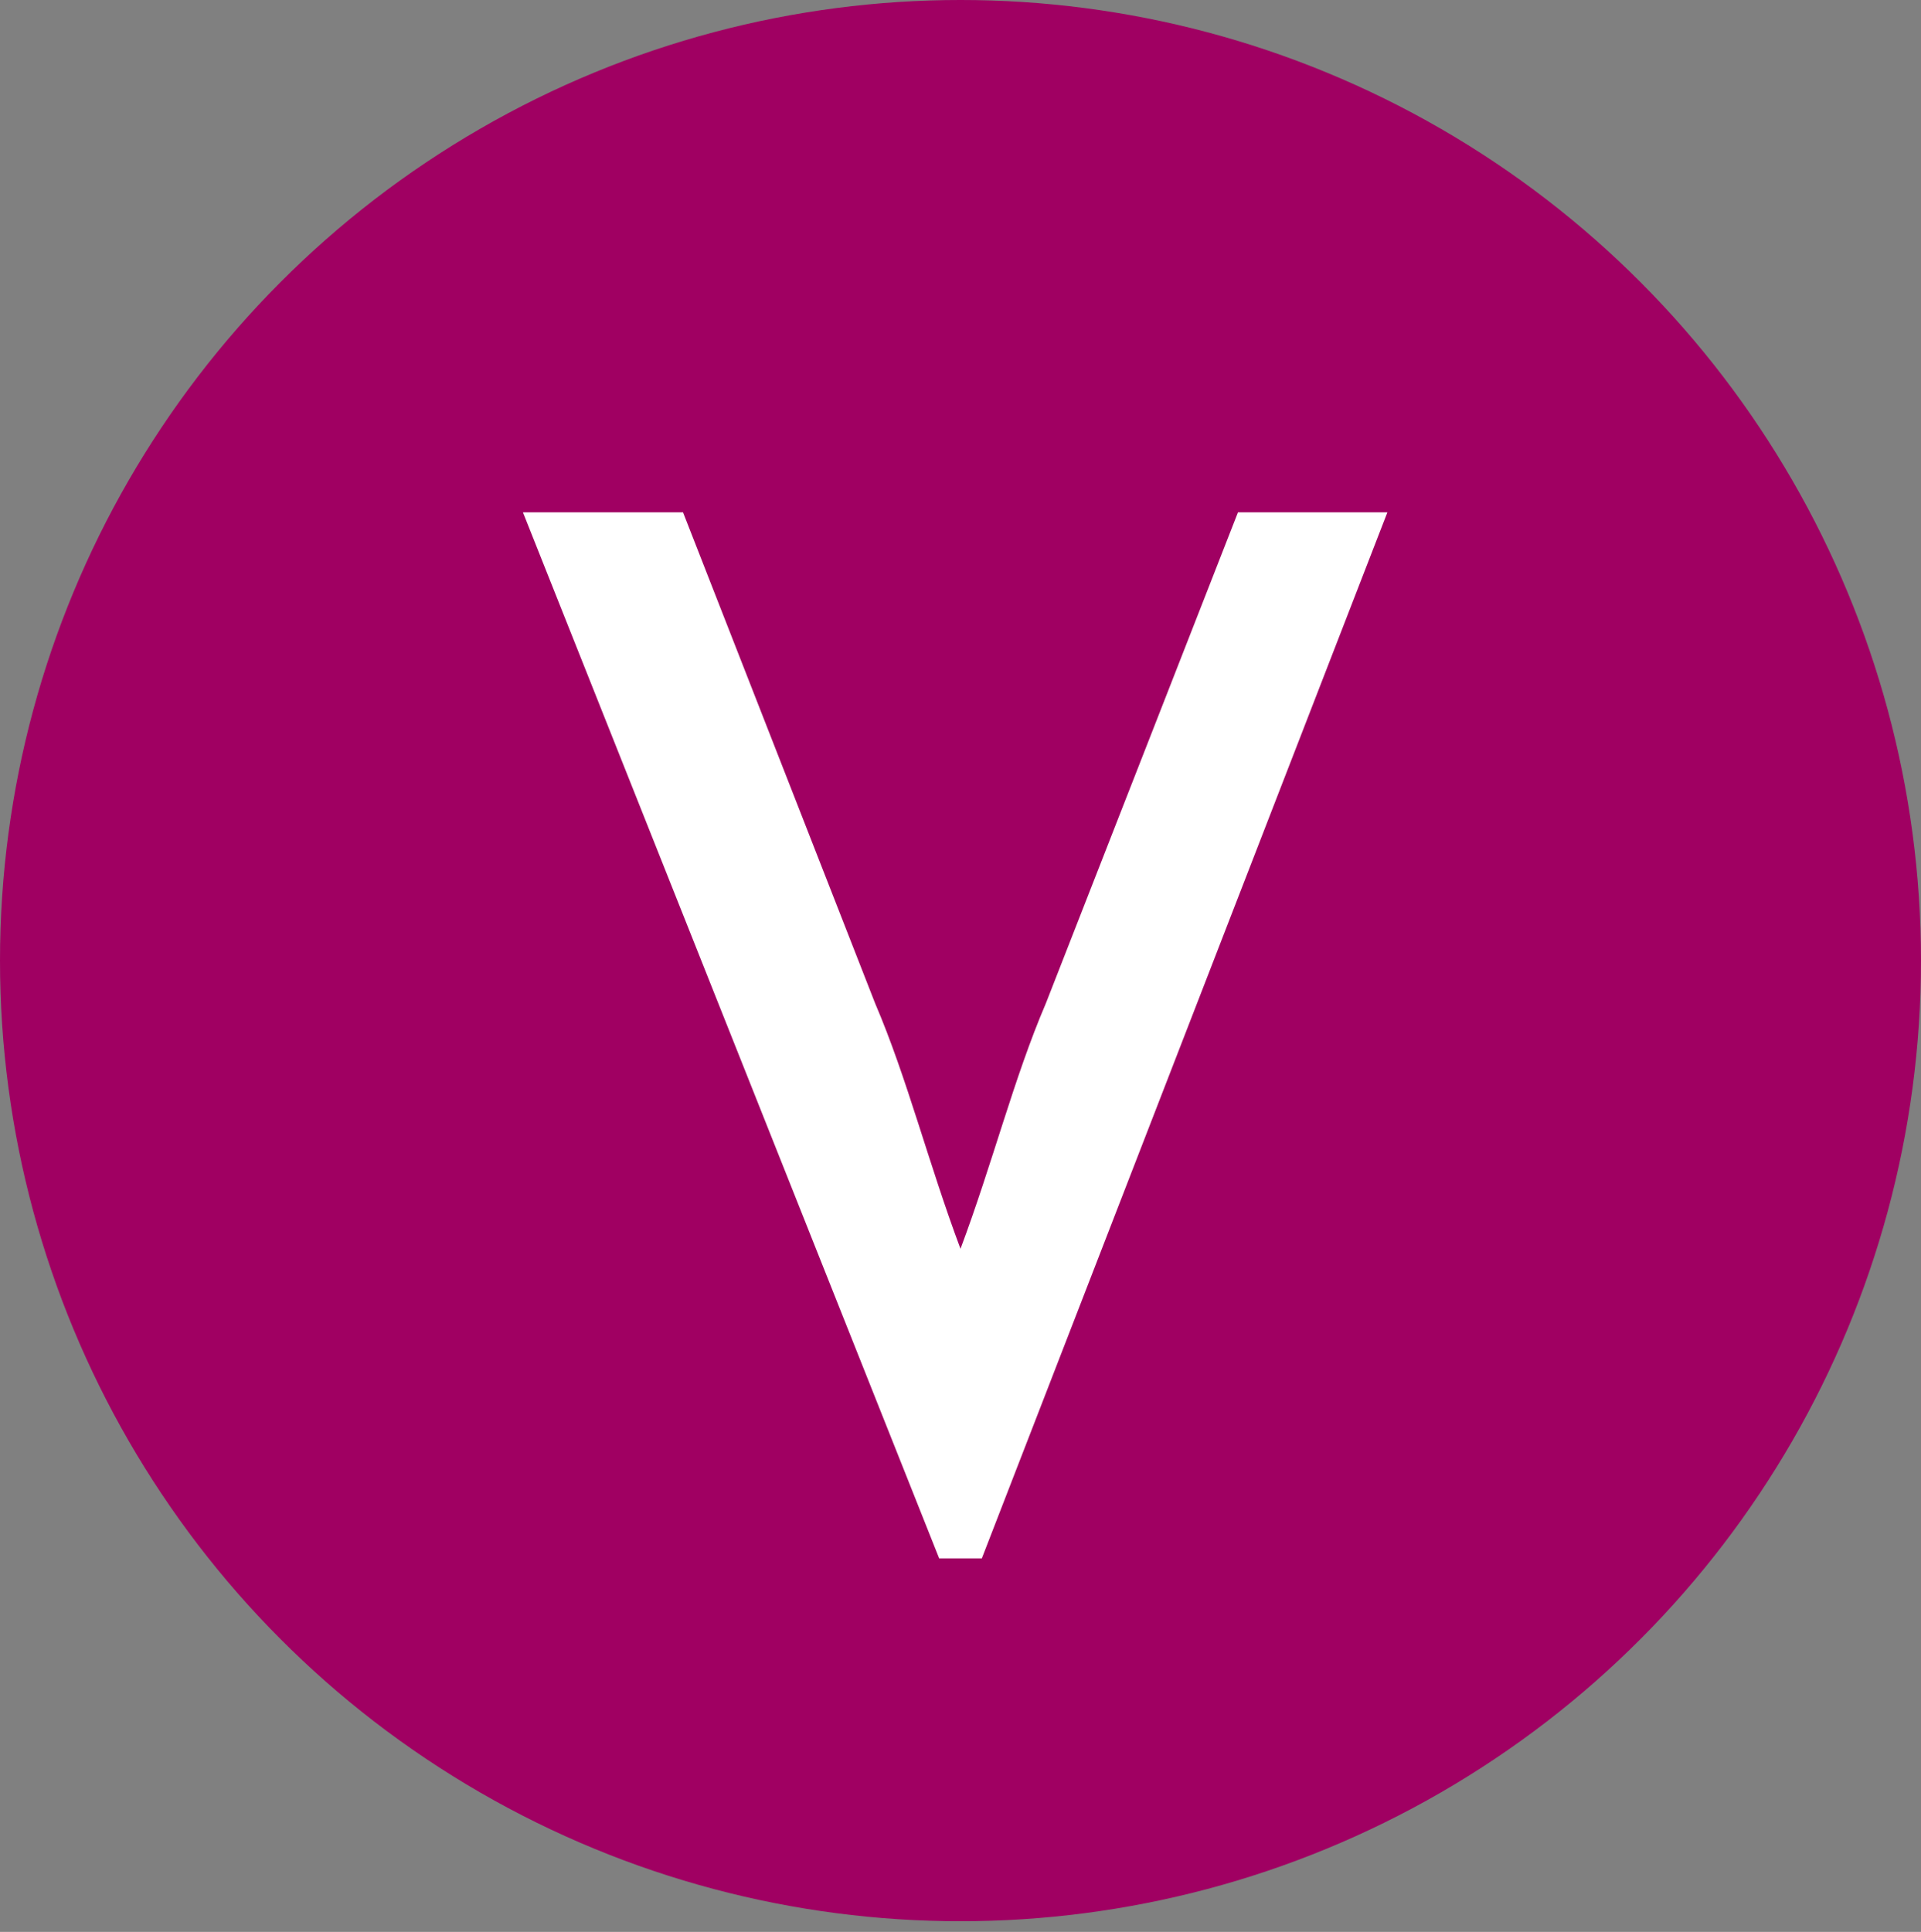
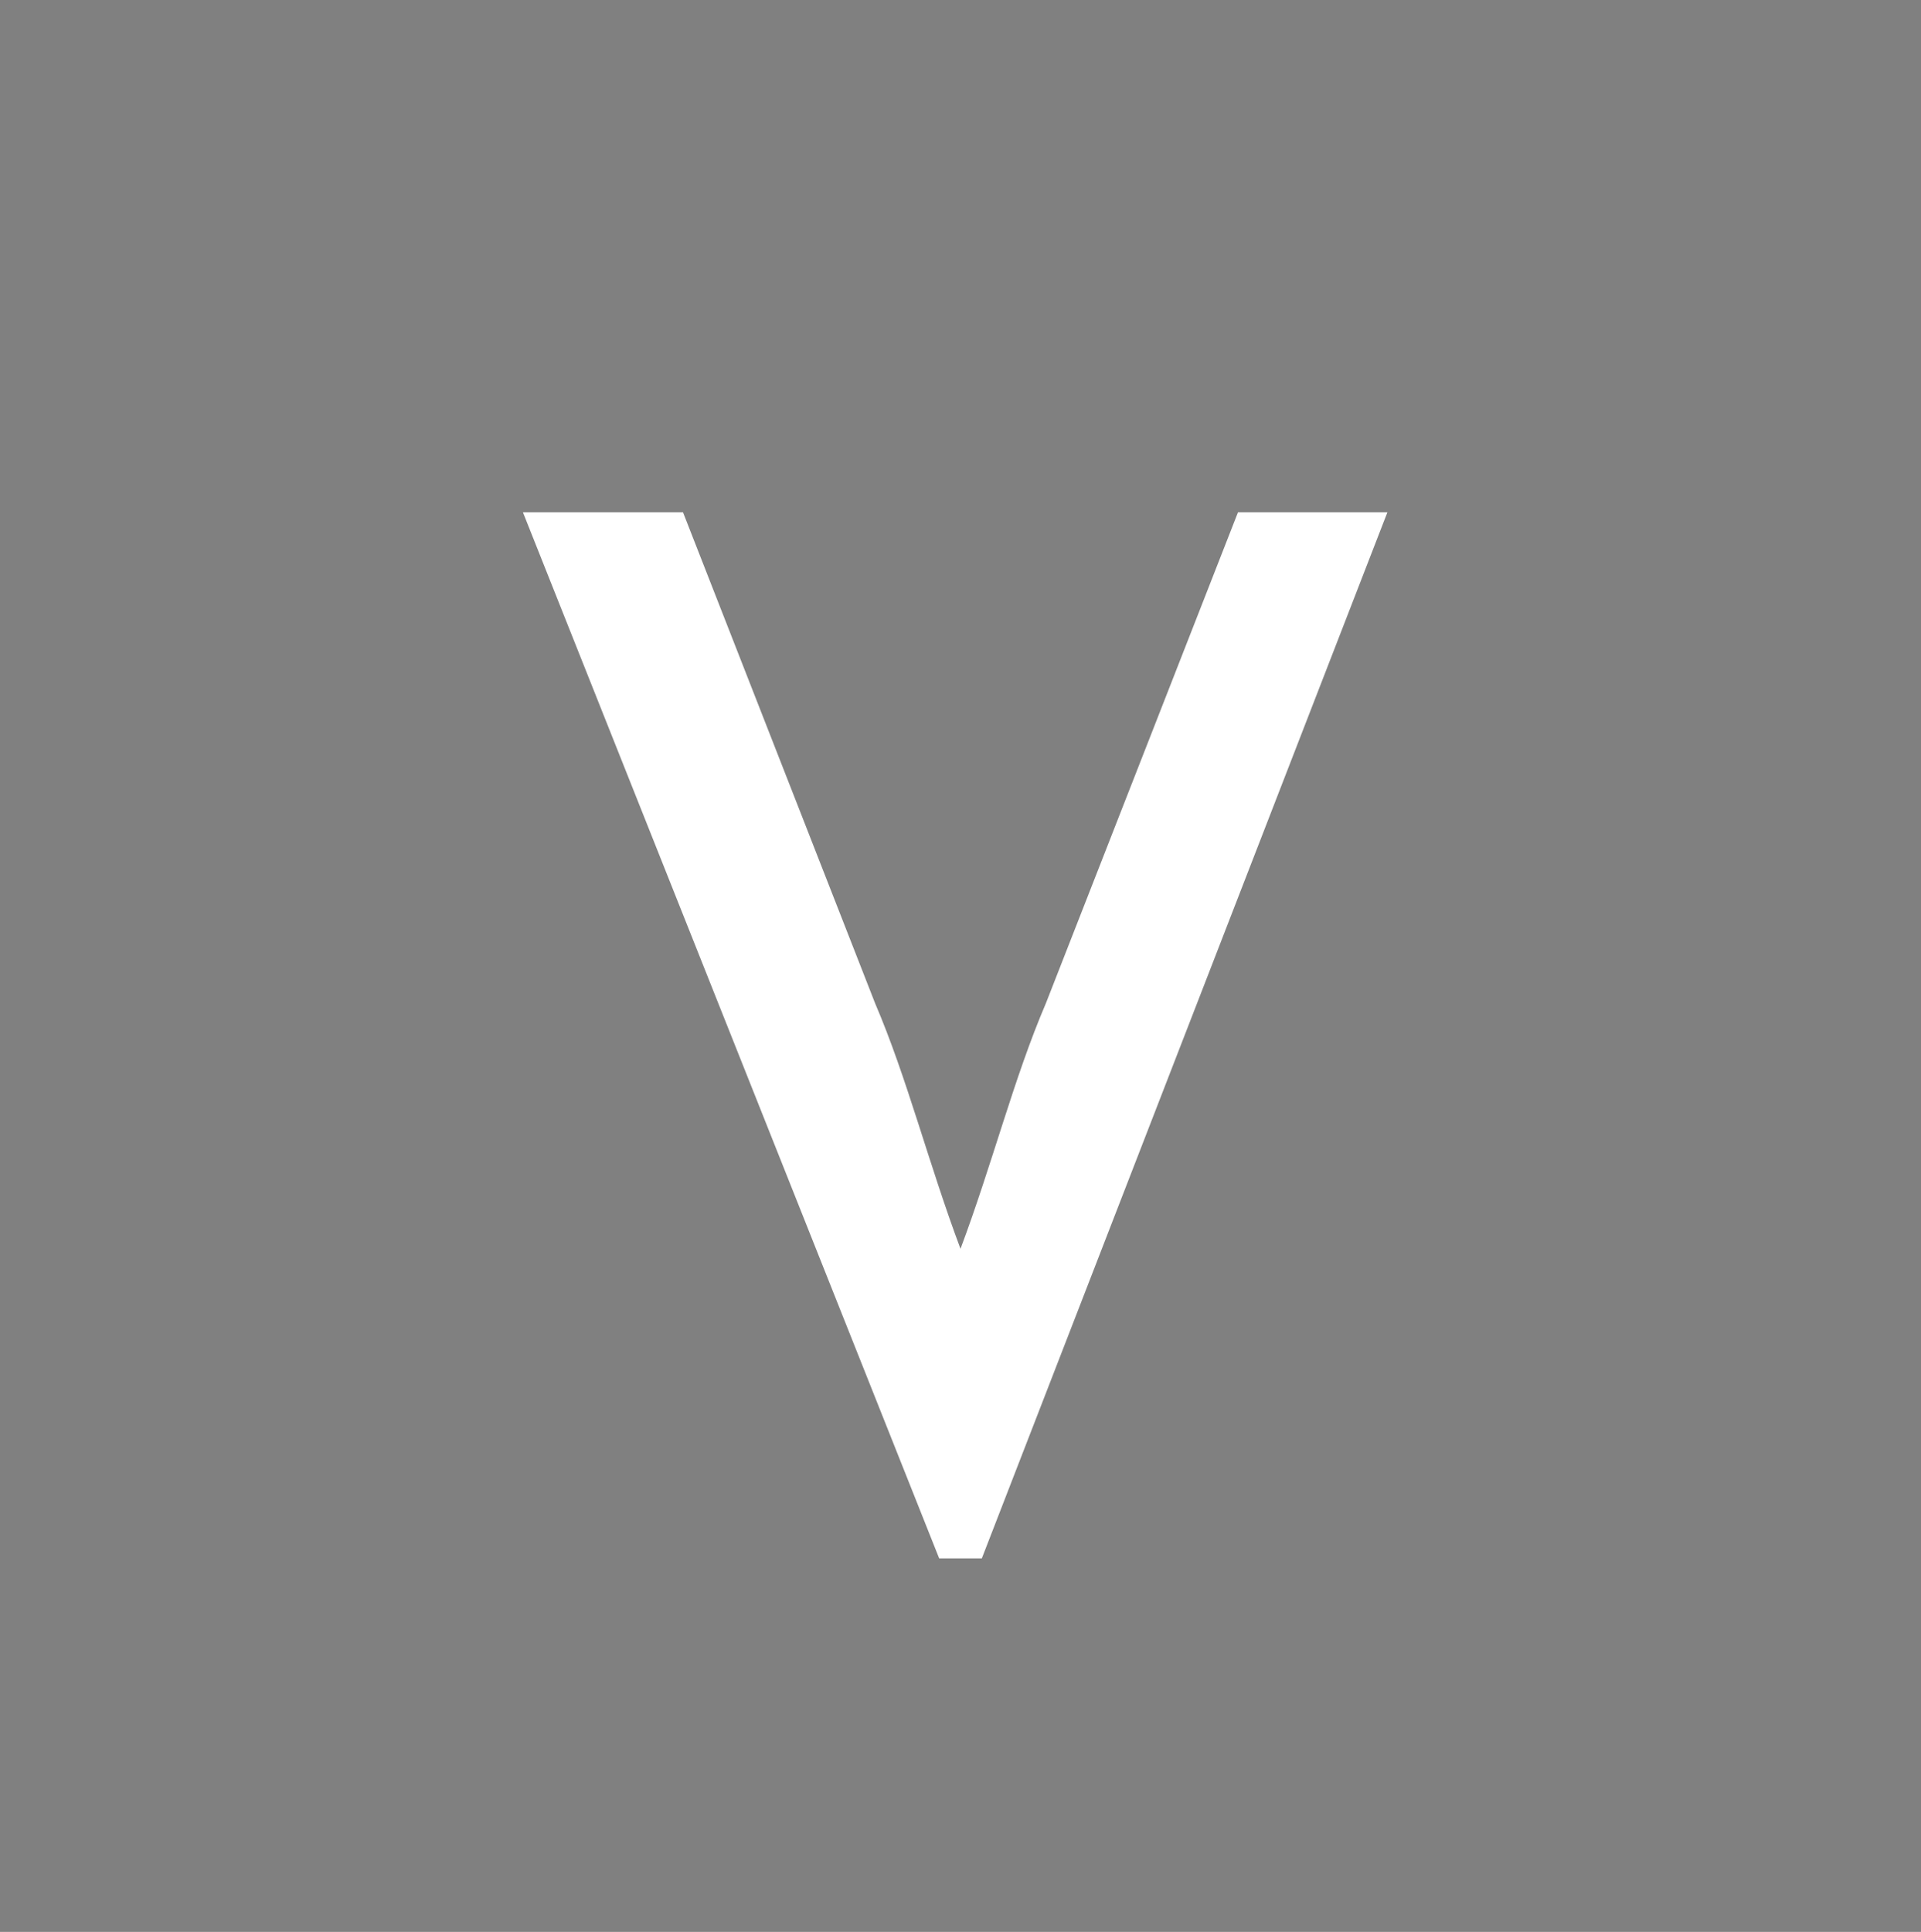
<svg xmlns="http://www.w3.org/2000/svg" version="1.1" id="レイヤー_1" x="0px" y="0px" viewBox="0 0 18 18.1" style="enable-background:new 0 0 18 18.1;" xml:space="preserve">
  <rect x="0" y="0" width="18" height="18.1" fill="#808080" stroke="none" />
  <style type="text/css">
	.st0{fill:#A00062;}
	.st1{enable-background:new    ;}
	.st2{fill:#FFFFFF;}
</style>
  <g id="レイヤー_2_00000018930005879696020470000007878285194815652023_">
    <g id="レイヤー_2-2">
-       <circle class="st0" cx="9" cy="9" r="9" />
      <g class="st1">
        <path class="st2" d="M9.2,14.6H8.8L4.9,4.8h1.5l1.8,4.6c0.3,0.7,0.5,1.5,0.8,2.3h0c0.3-0.8,0.5-1.6,0.8-2.3l1.8-4.6h1.4L9.2,14.6     z" />
      </g>
    </g>
  </g>
</svg>